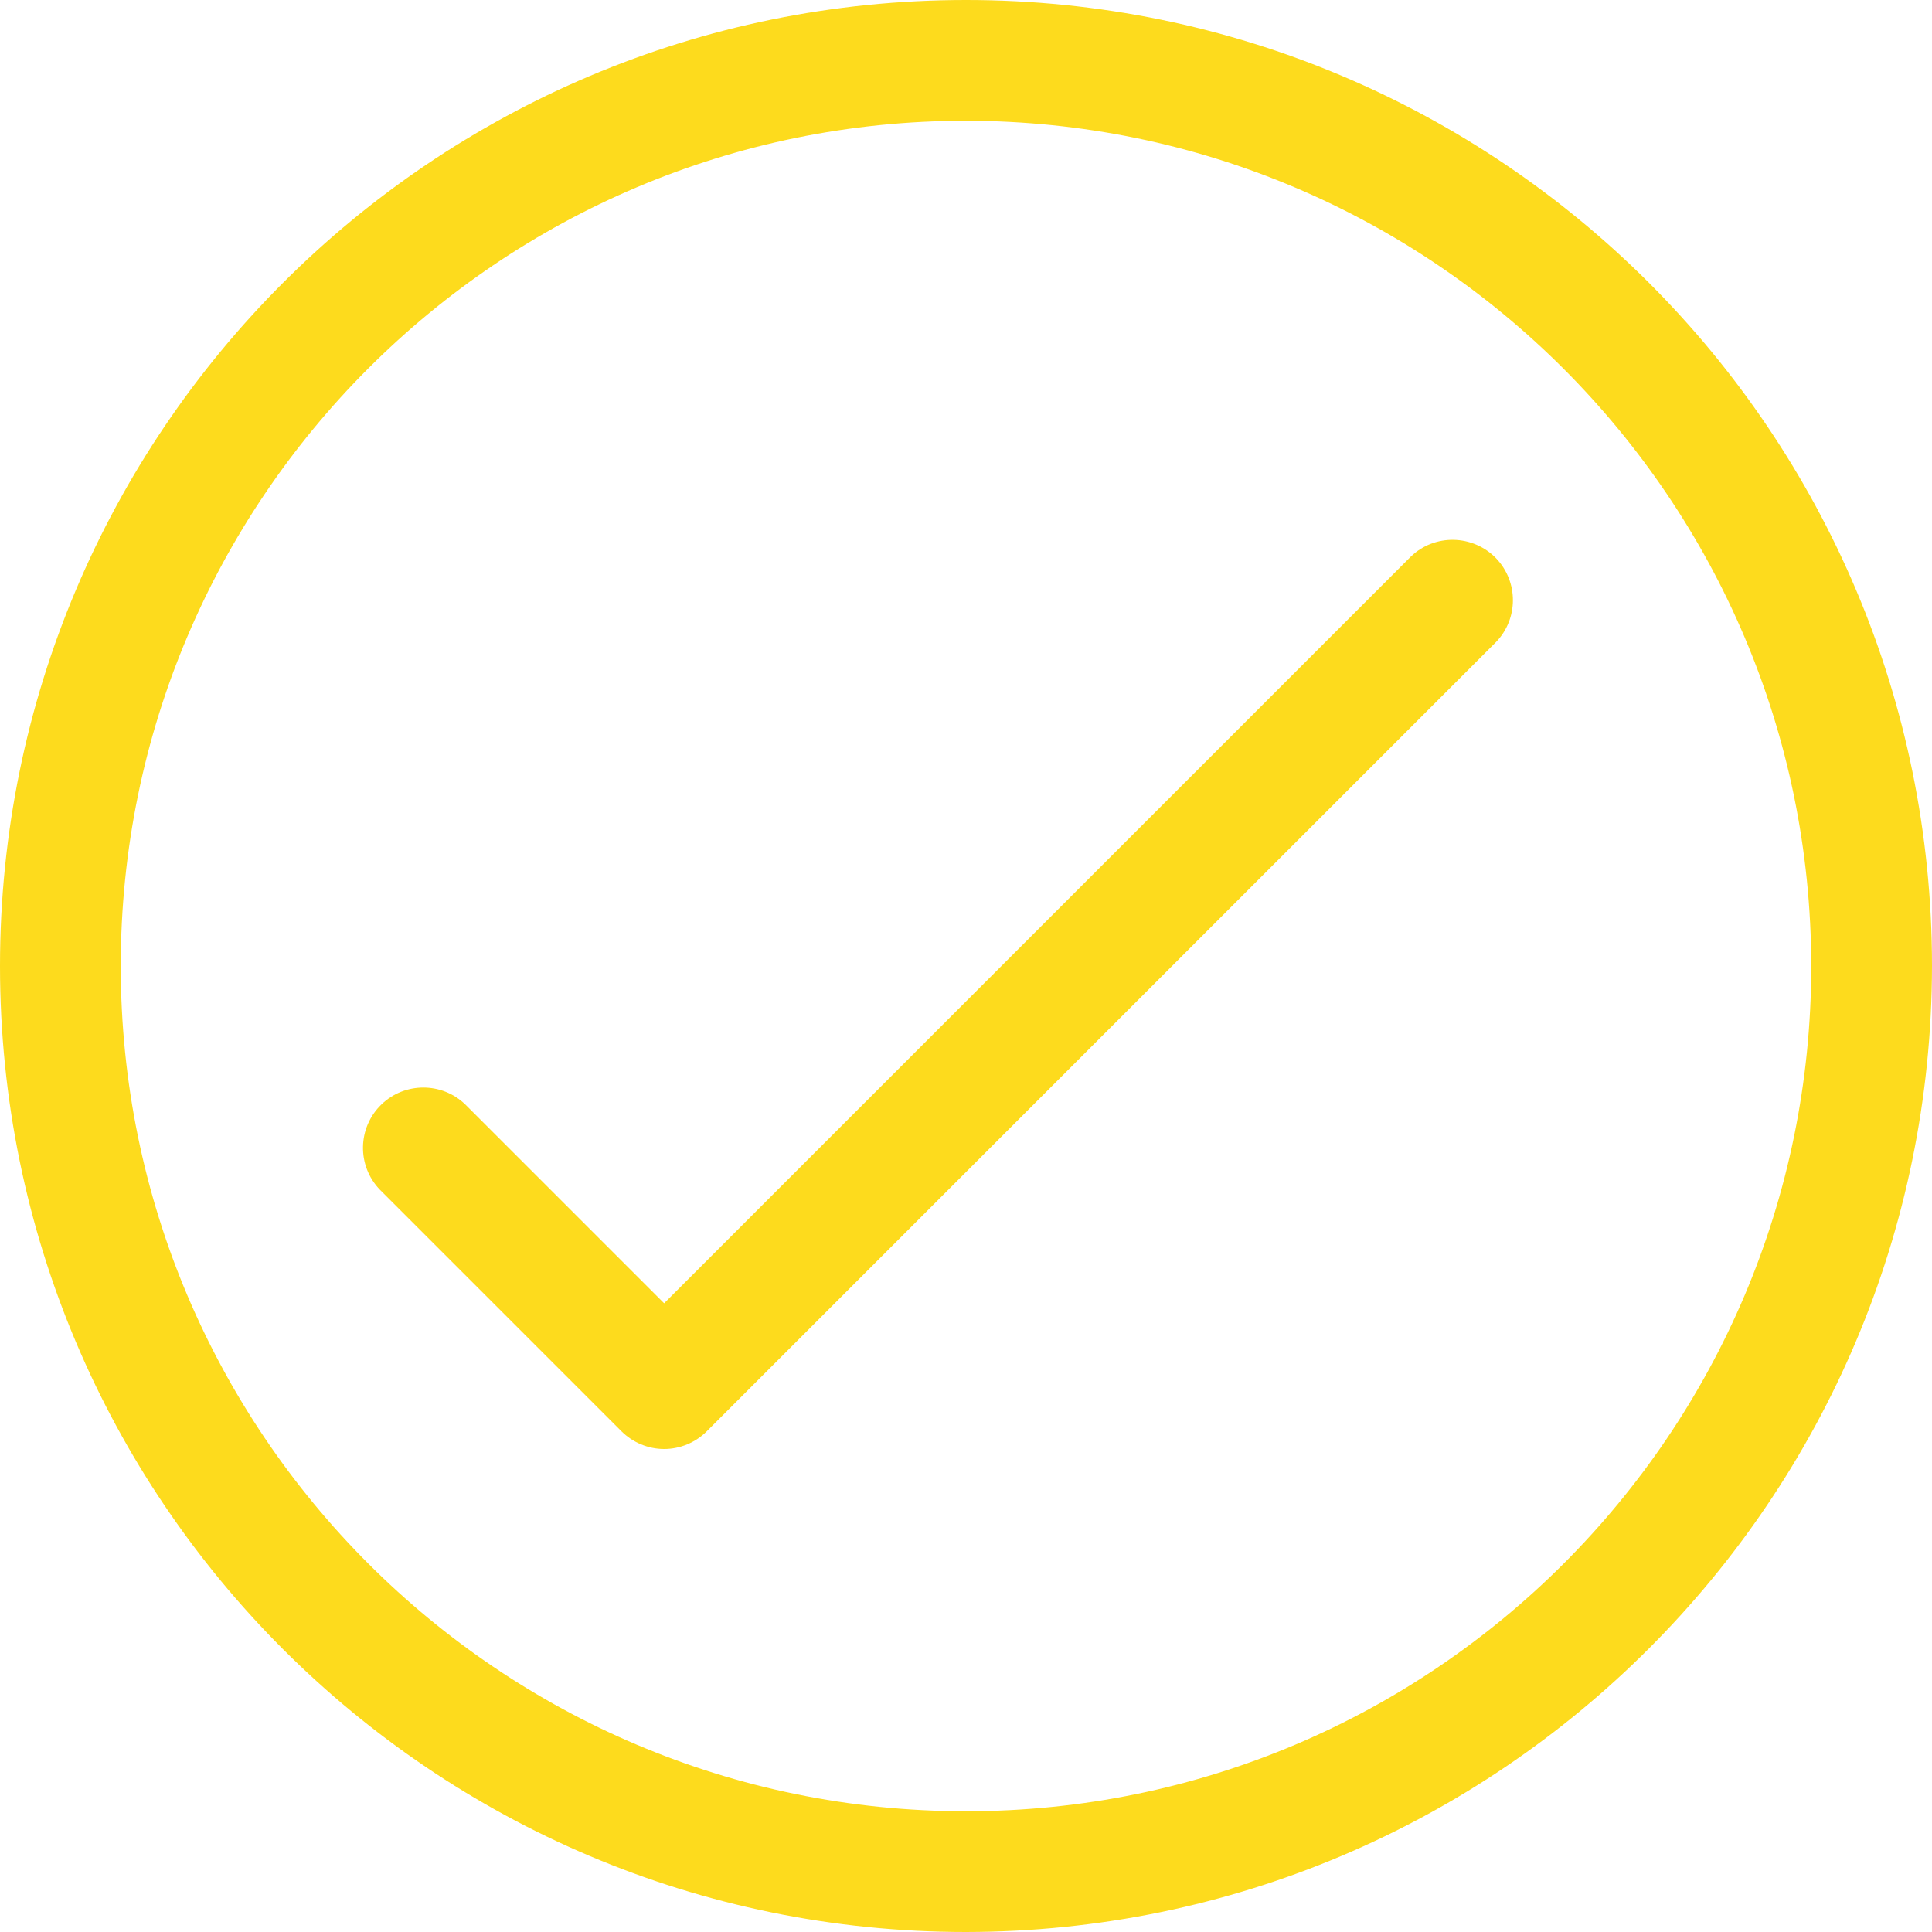
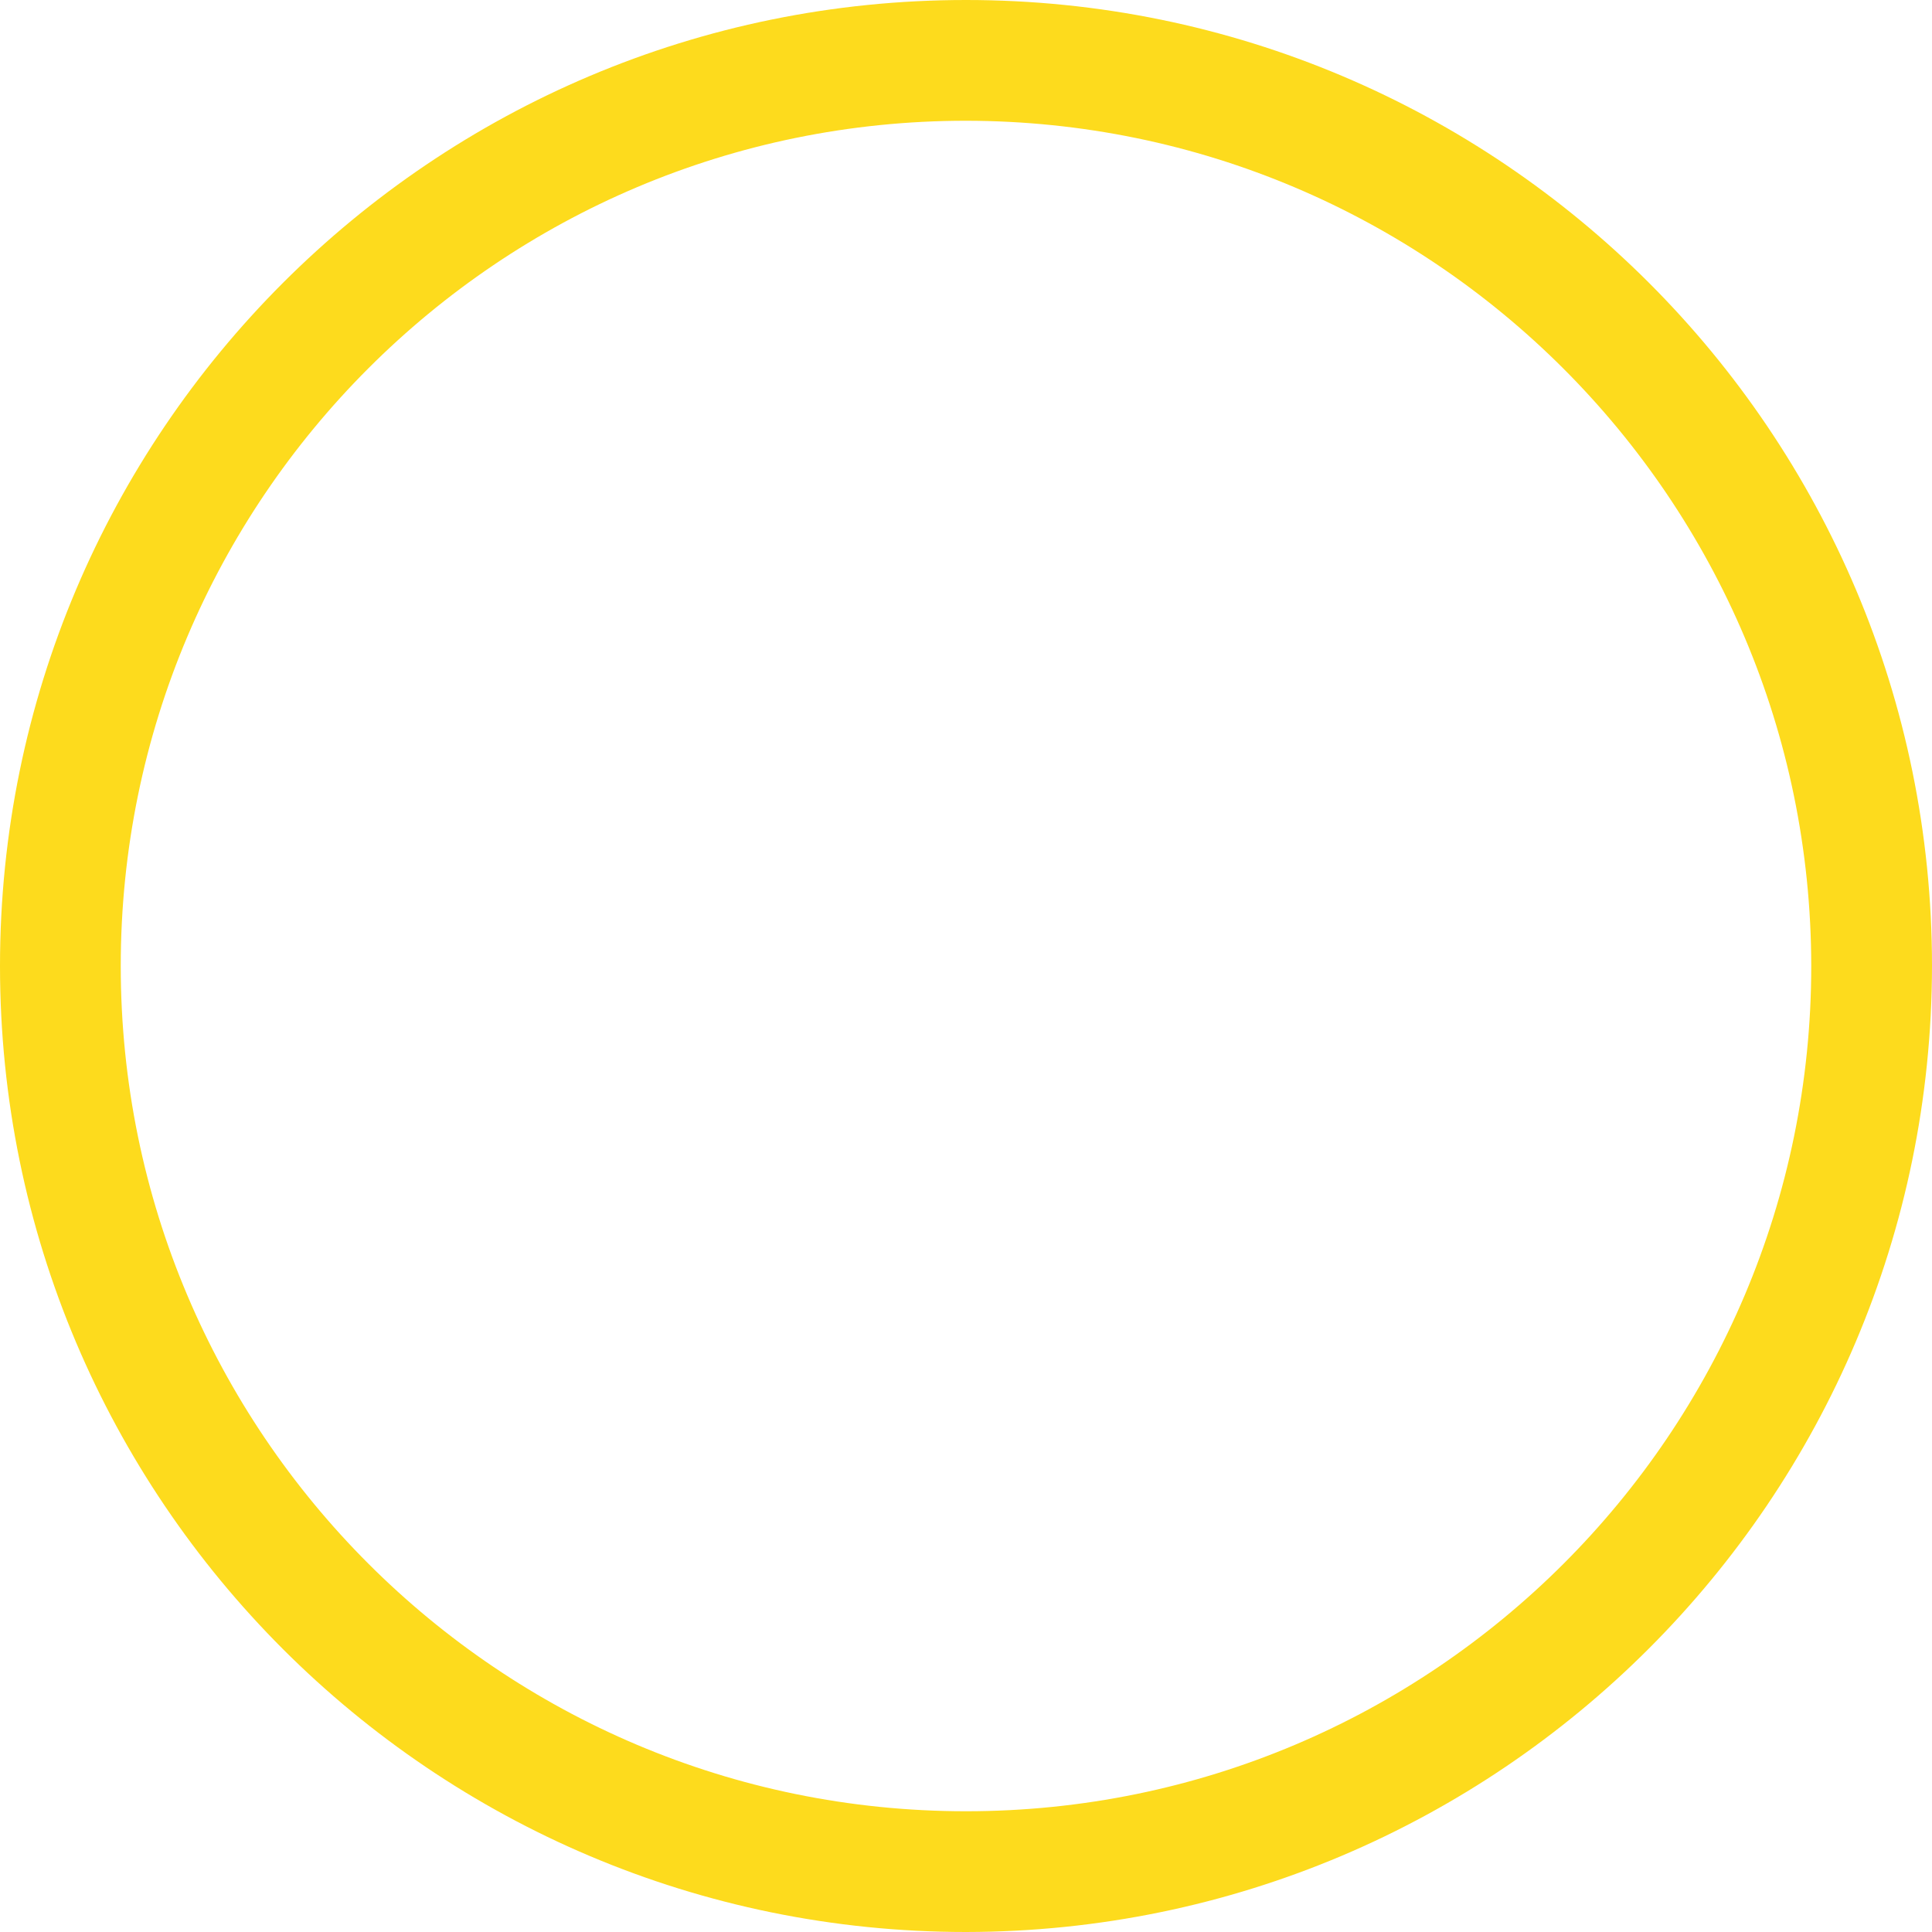
<svg xmlns="http://www.w3.org/2000/svg" width="12px" height="12px" viewBox="0 0 12 12" version="1.1">
  <title>icon_check</title>
  <desc>Created with Sketch.</desc>
  <g id="Page-1" stroke="none" stroke-width="1" fill="none" fill-rule="evenodd">
    <g id="Pricing" transform="translate(-260, -689)" fill="#FDDB1D" fill-rule="nonzero">
      <g id="Section-our-prices" transform="translate(0, 80)">
        <g id="Price-Component" transform="translate(205, 356)">
          <g id="Bullet-Component" transform="translate(55, 247)">
            <g id="Check-Bullet-Text">
              <g id="icon_check" transform="translate(0, 6)">
                <path d="M6,12 C2.686,12 0,9.314 0,6 C0,2.686 2.686,0 6,0 C9.314,0 12,2.686 12,6 C11.996,9.312 9.312,11.996 6,12 Z M6,0.75 C3.101,0.75 0.75,3.101 0.75,6 C0.75,8.899 3.101,11.25 6,11.25 C8.899,11.25 11.25,8.899 11.25,6 C11.247,3.102 8.898,0.753 6,0.75 Z" id="Shape" />
-                 <path d="M4.125,9 C4.026,9 3.93,8.96 3.86,8.89 L2.36,7.39 C2.216,7.241 2.22,7.004 2.369,6.86 C2.514,6.72 2.745,6.72 2.89,6.86 L4.125,8.095 L8.762,3.458 C8.91,3.314 9.148,3.319 9.292,3.467 C9.432,3.613 9.432,3.843 9.292,3.988 L4.39,8.89 C4.32,8.96 4.224,9 4.125,9 Z" id="Path" />
              </g>
            </g>
          </g>
        </g>
      </g>
    </g>
  </g>
</svg>